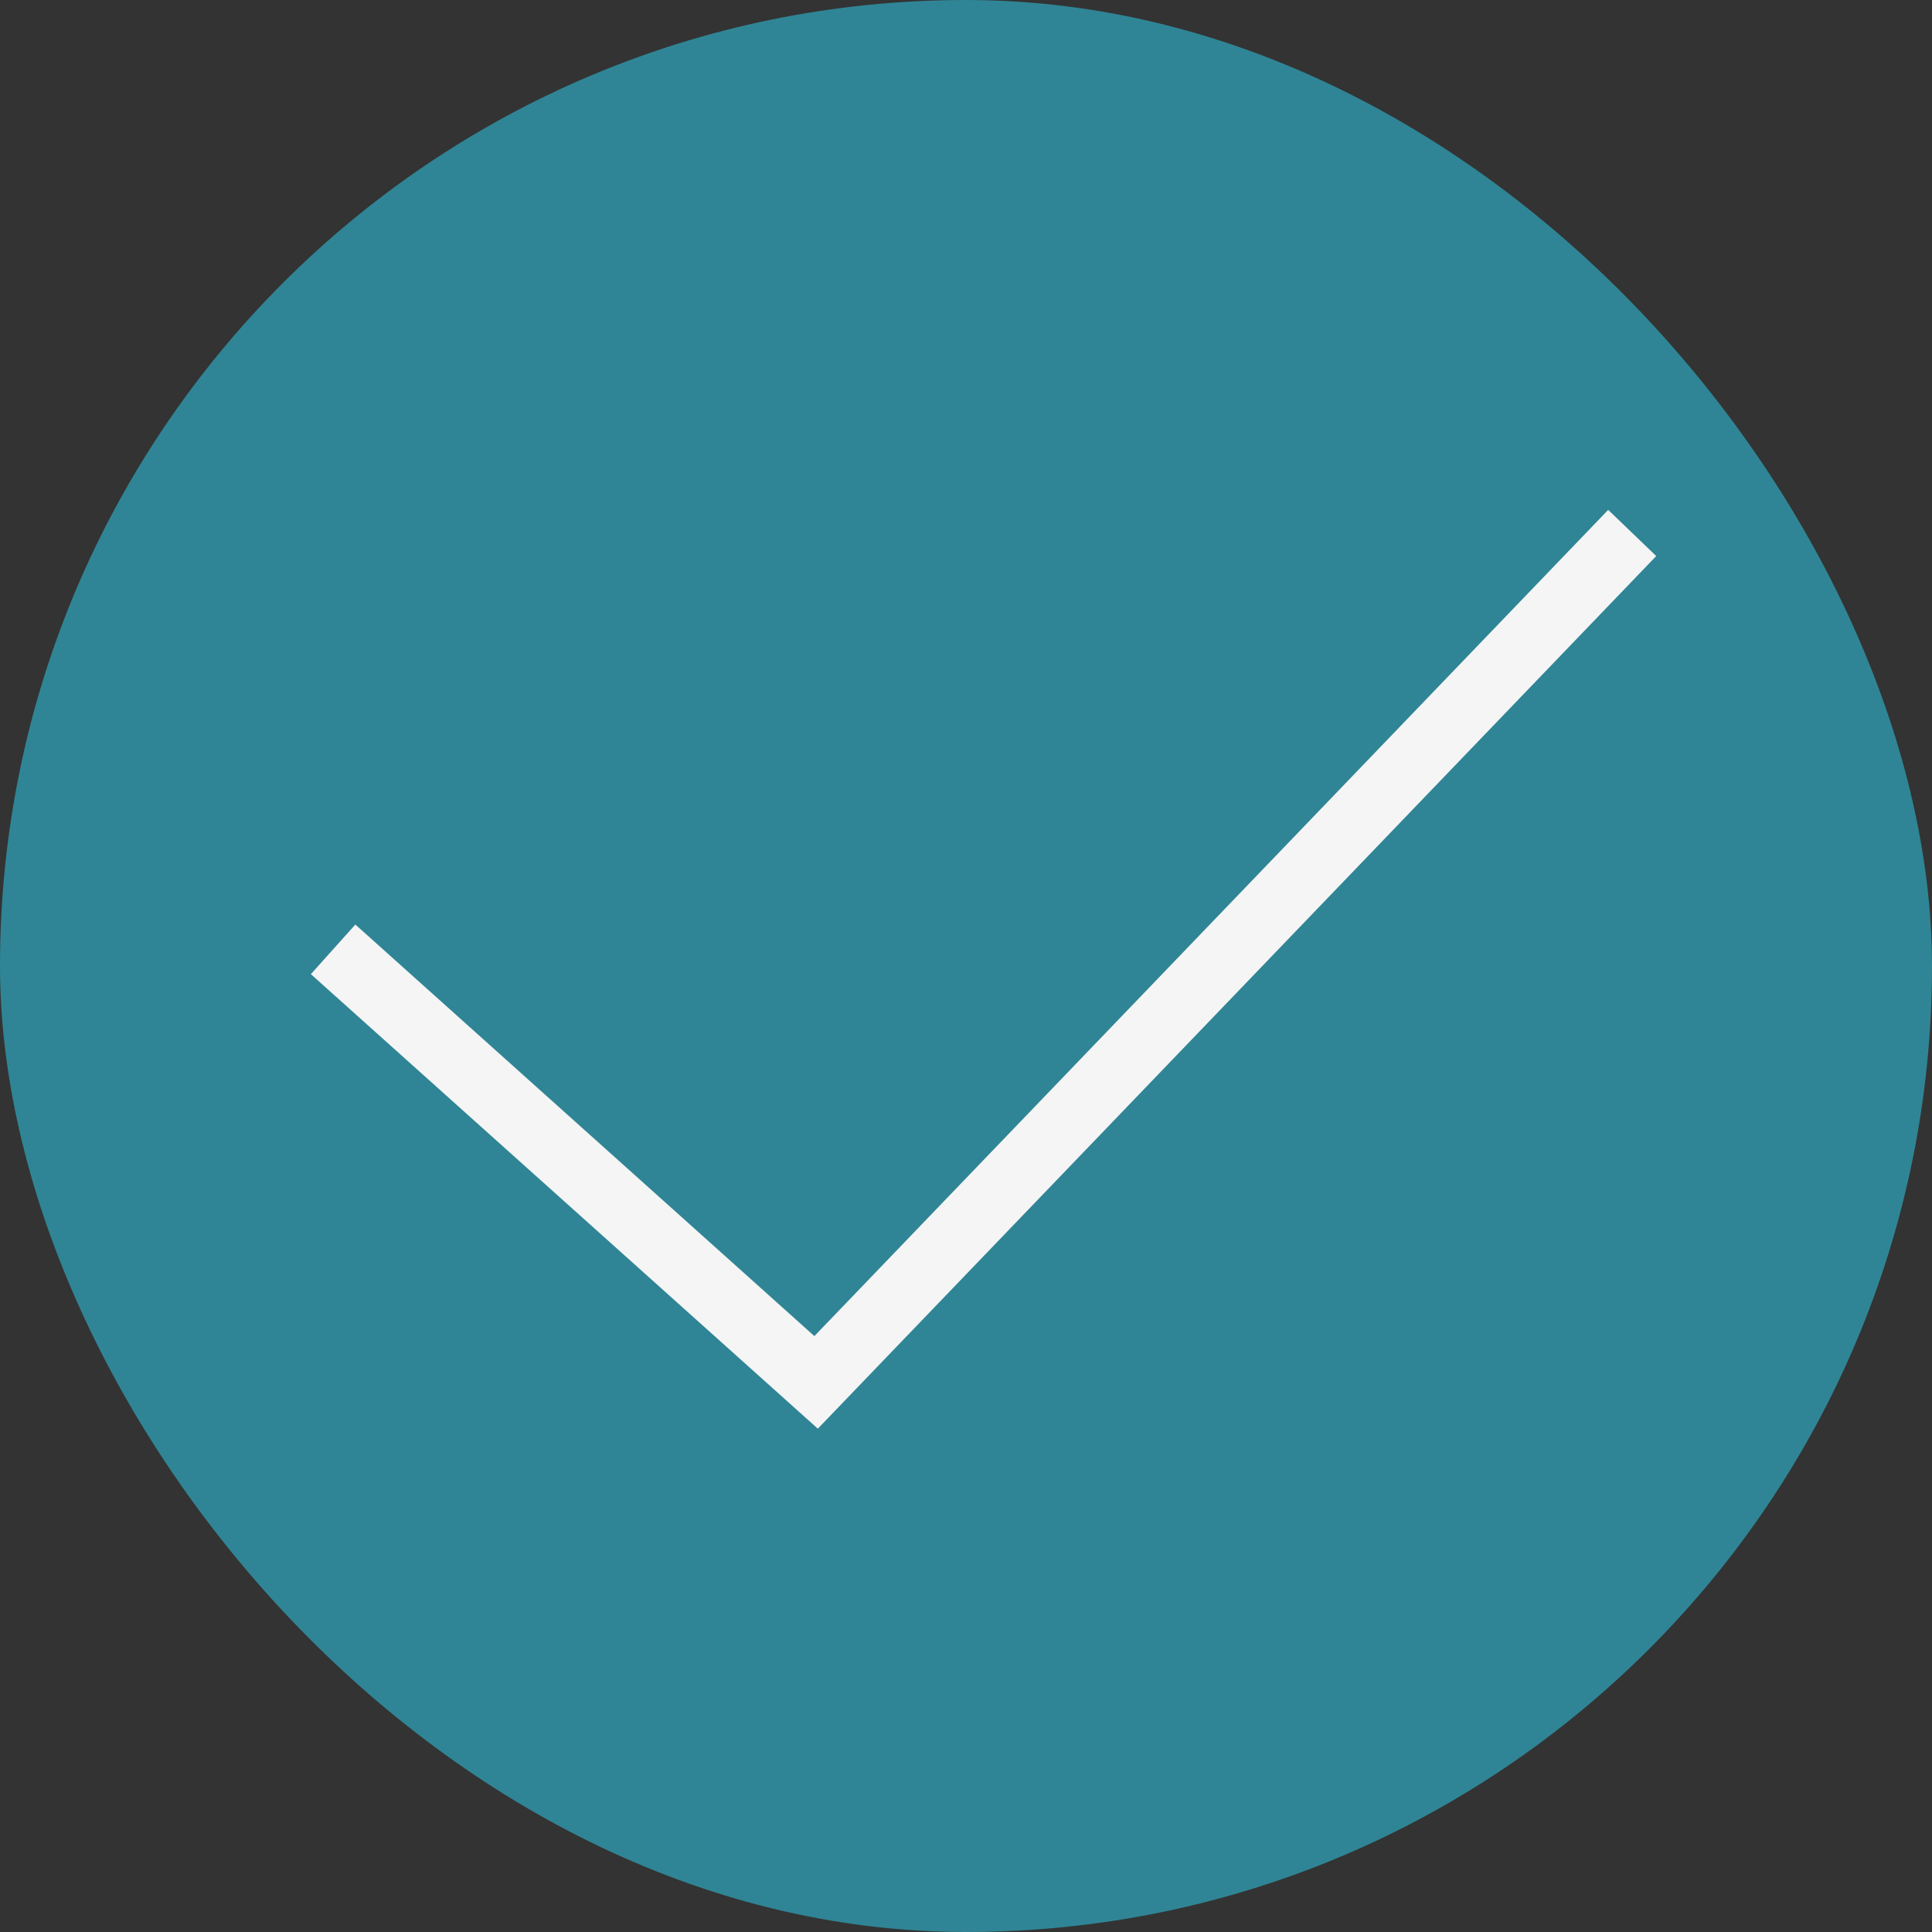
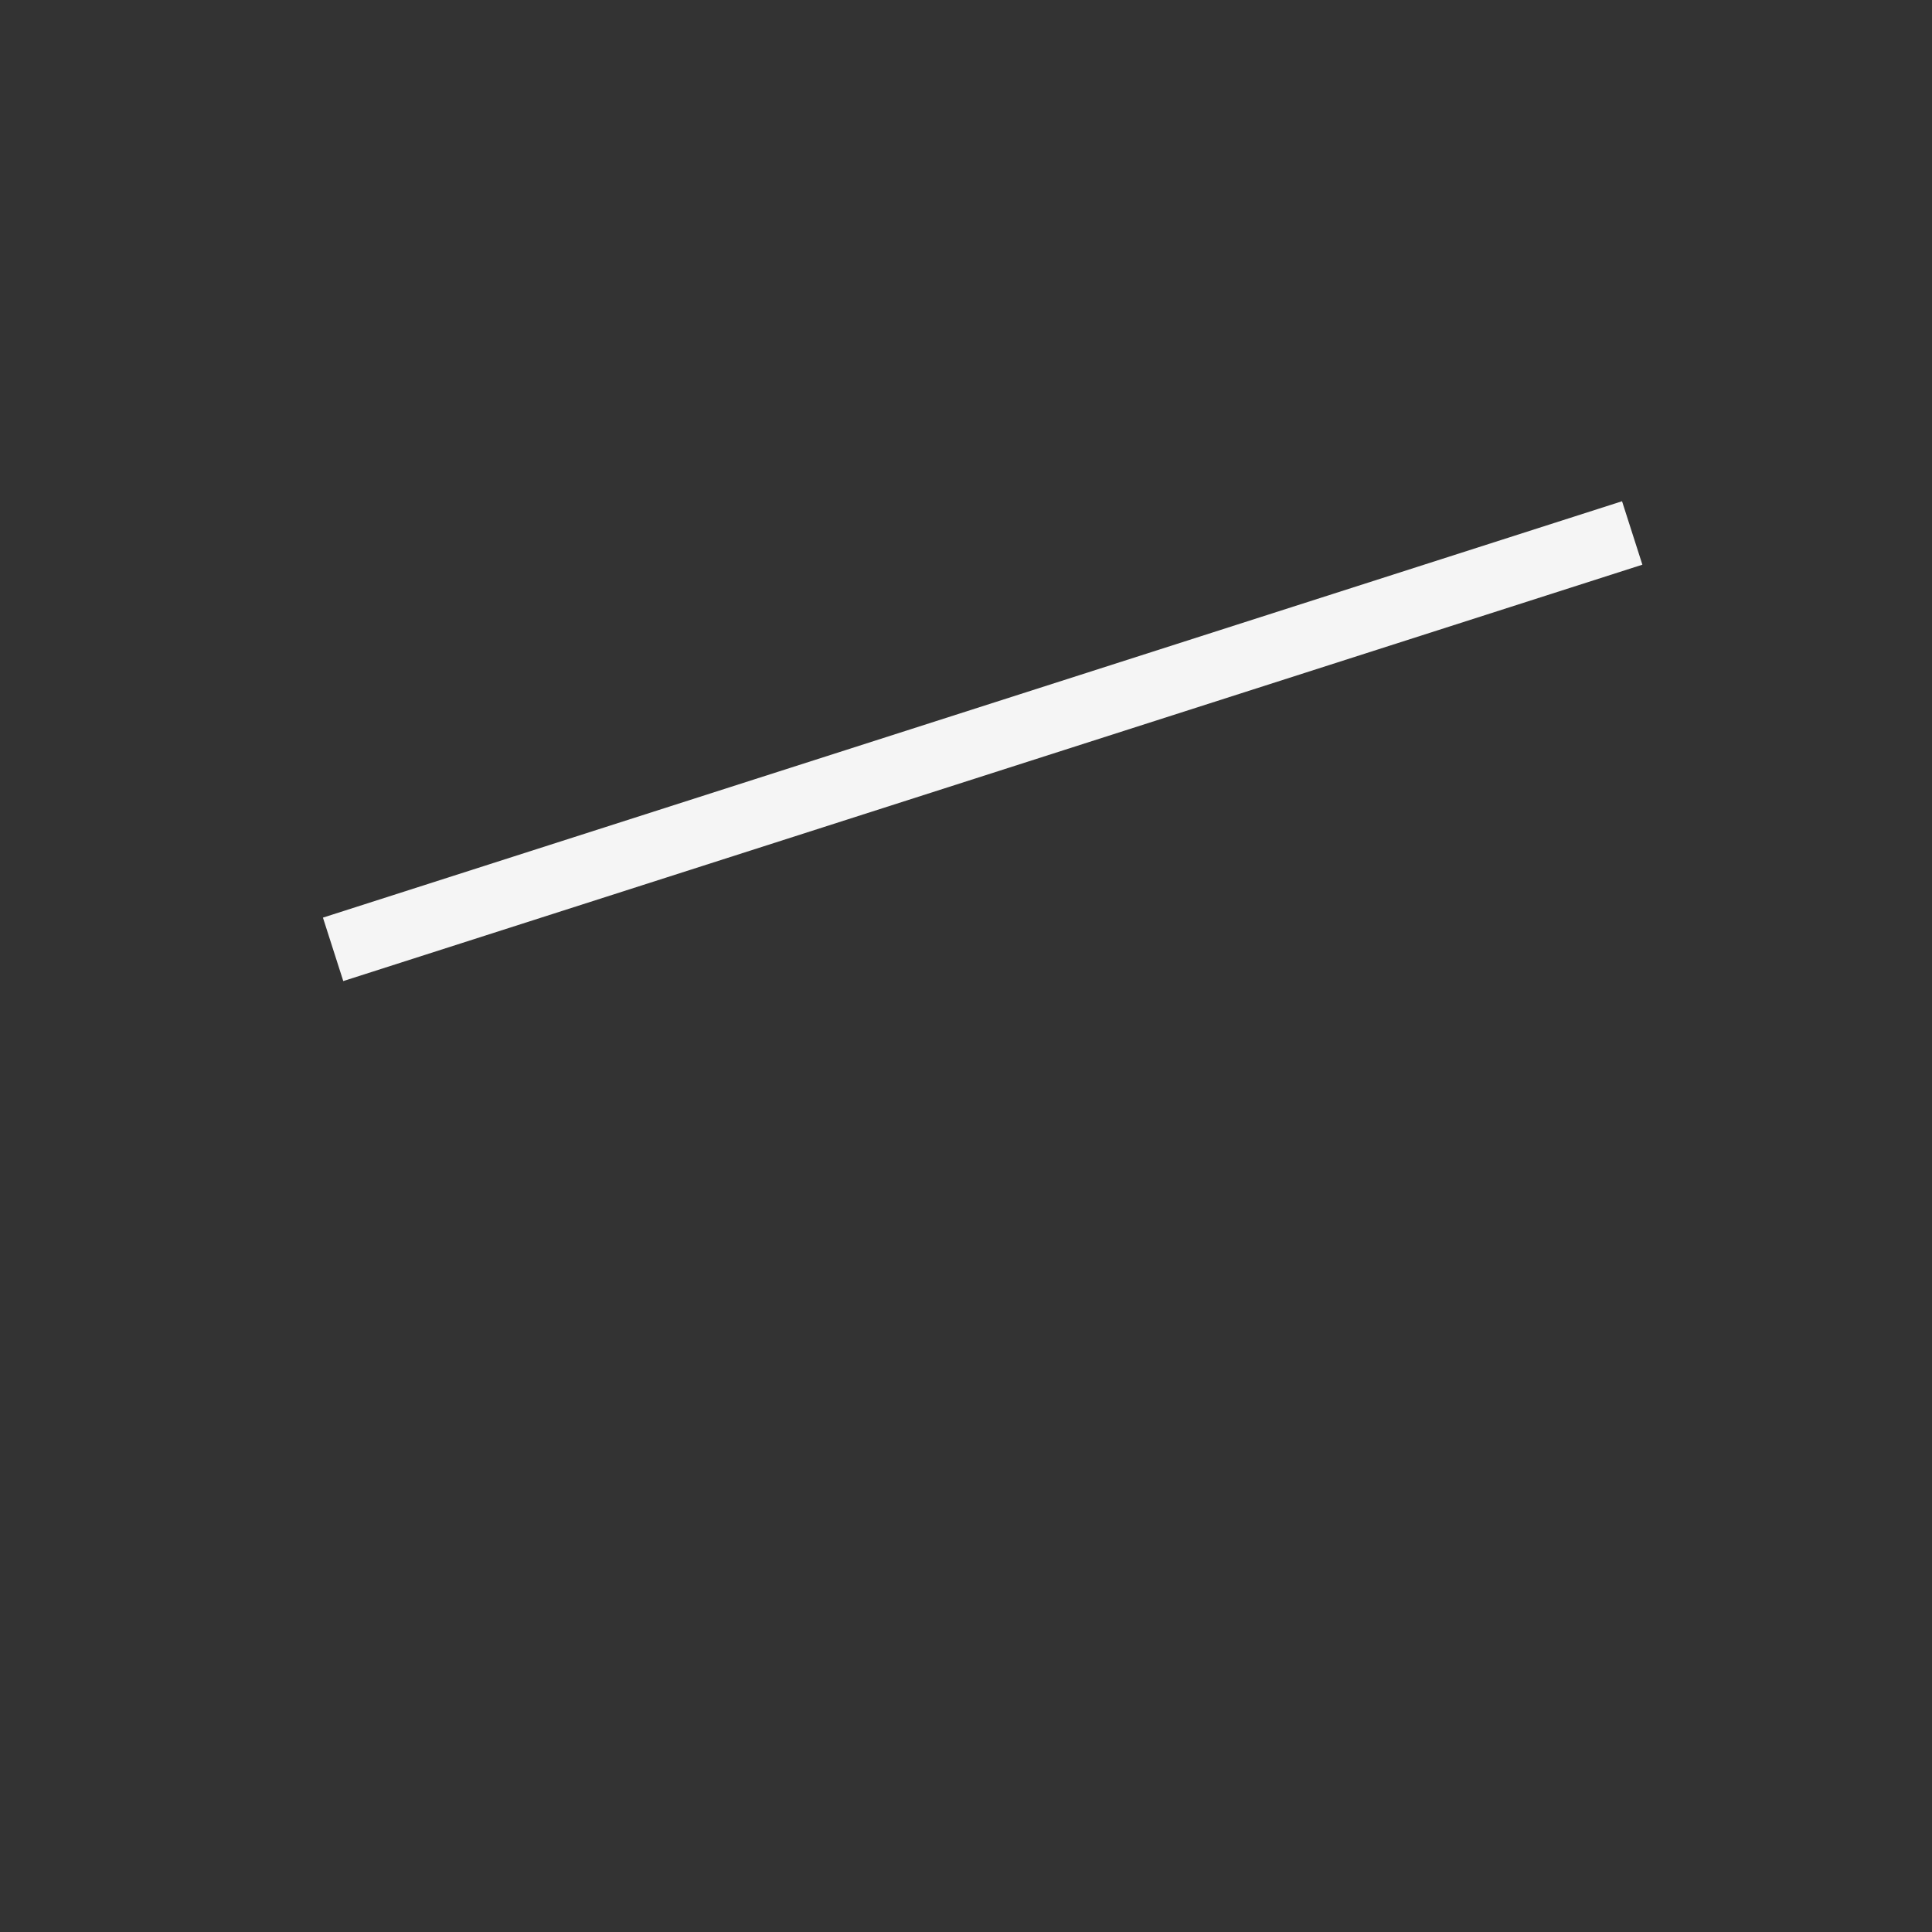
<svg xmlns="http://www.w3.org/2000/svg" width="58" height="58" viewBox="0 0 58 58" fill="none">
  <rect x="0" y="0" width="58" height="58" fill="#333333" stroke="none" />
-   <rect width="58" height="58" rx="29" fill="#2F8595" />
-   <path d="M10 28.5L24.5 41.5L49 16" stroke="#F5F5F5" stroke-width="2" />
+   <path d="M10 28.5L49 16" stroke="#F5F5F5" stroke-width="2" />
</svg>